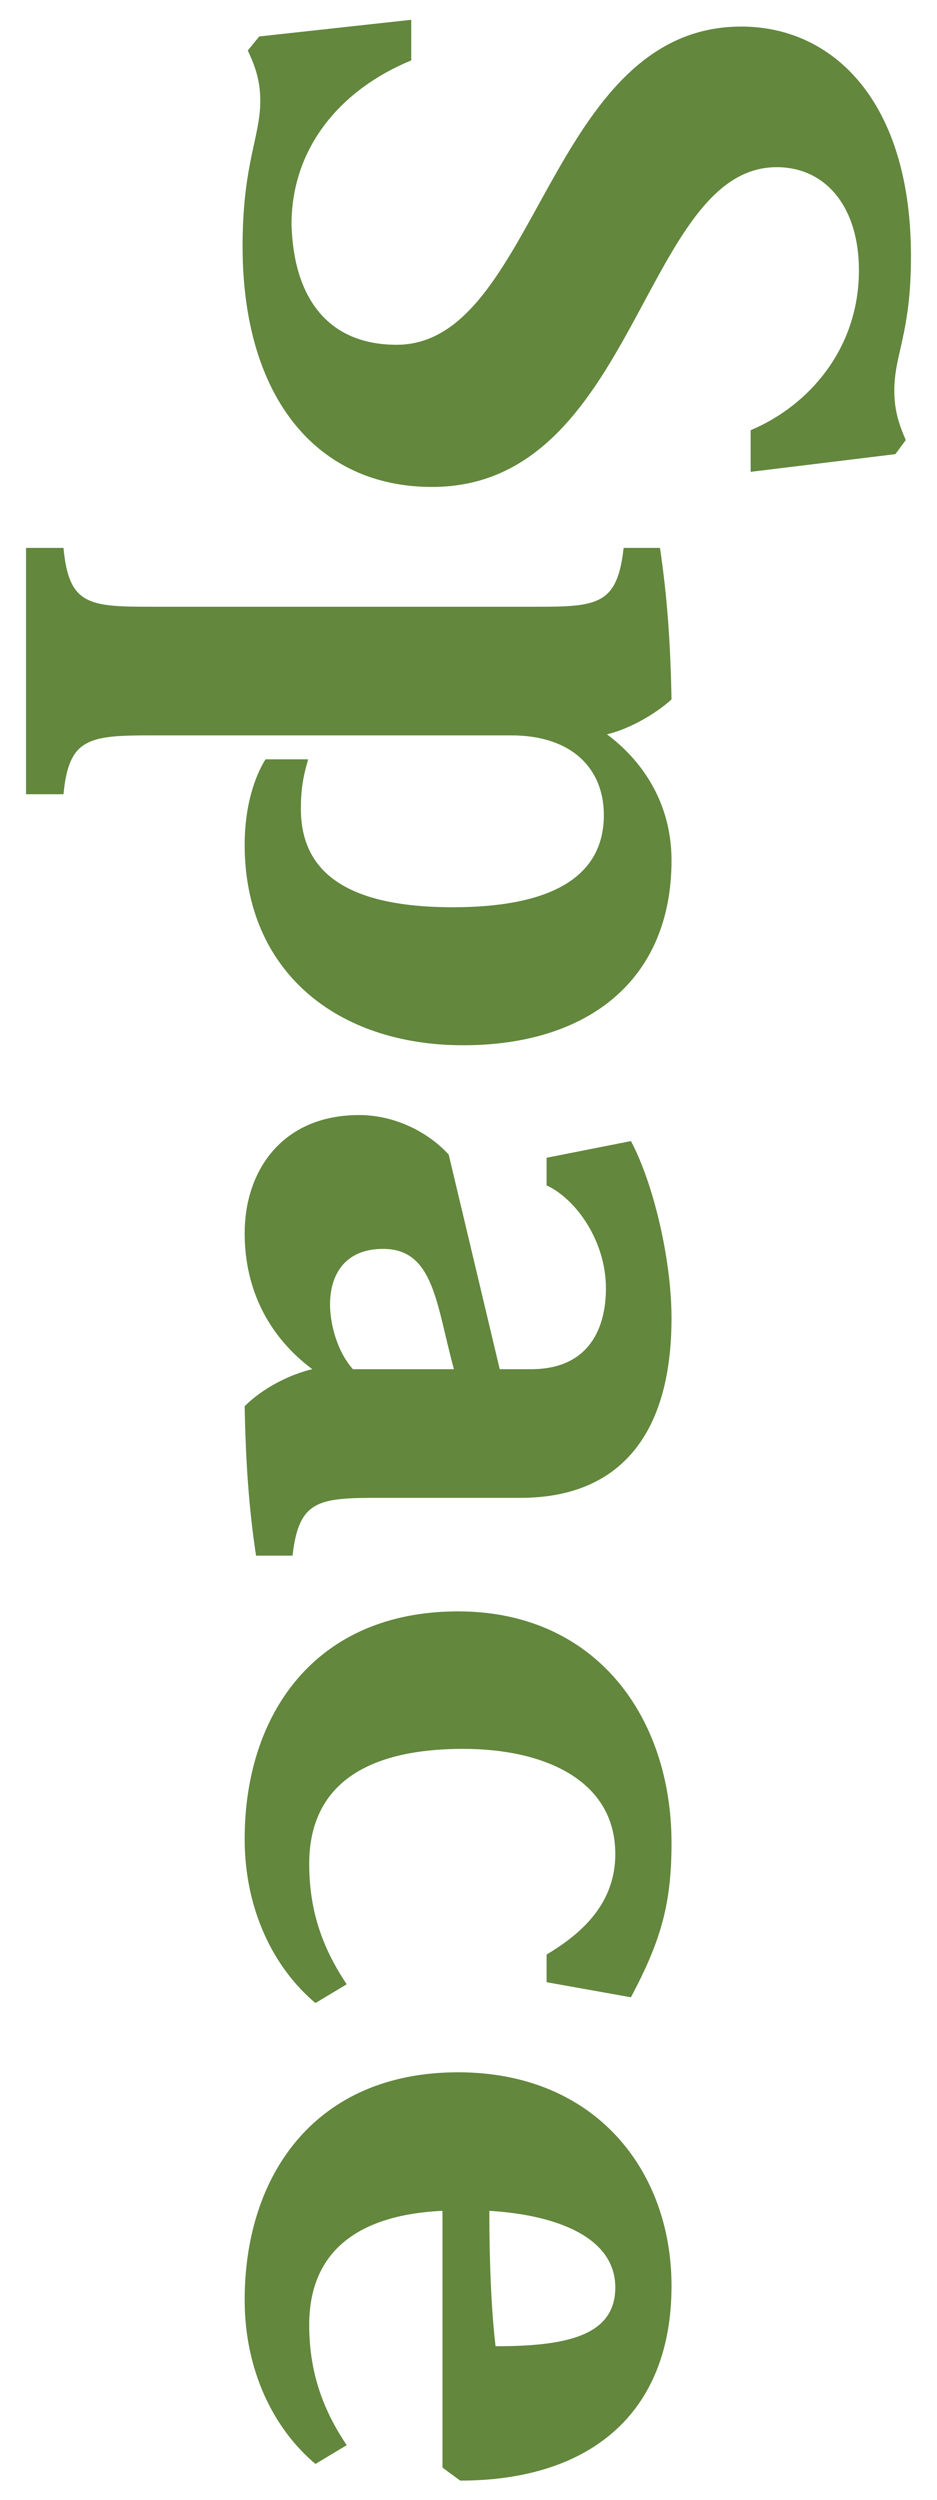
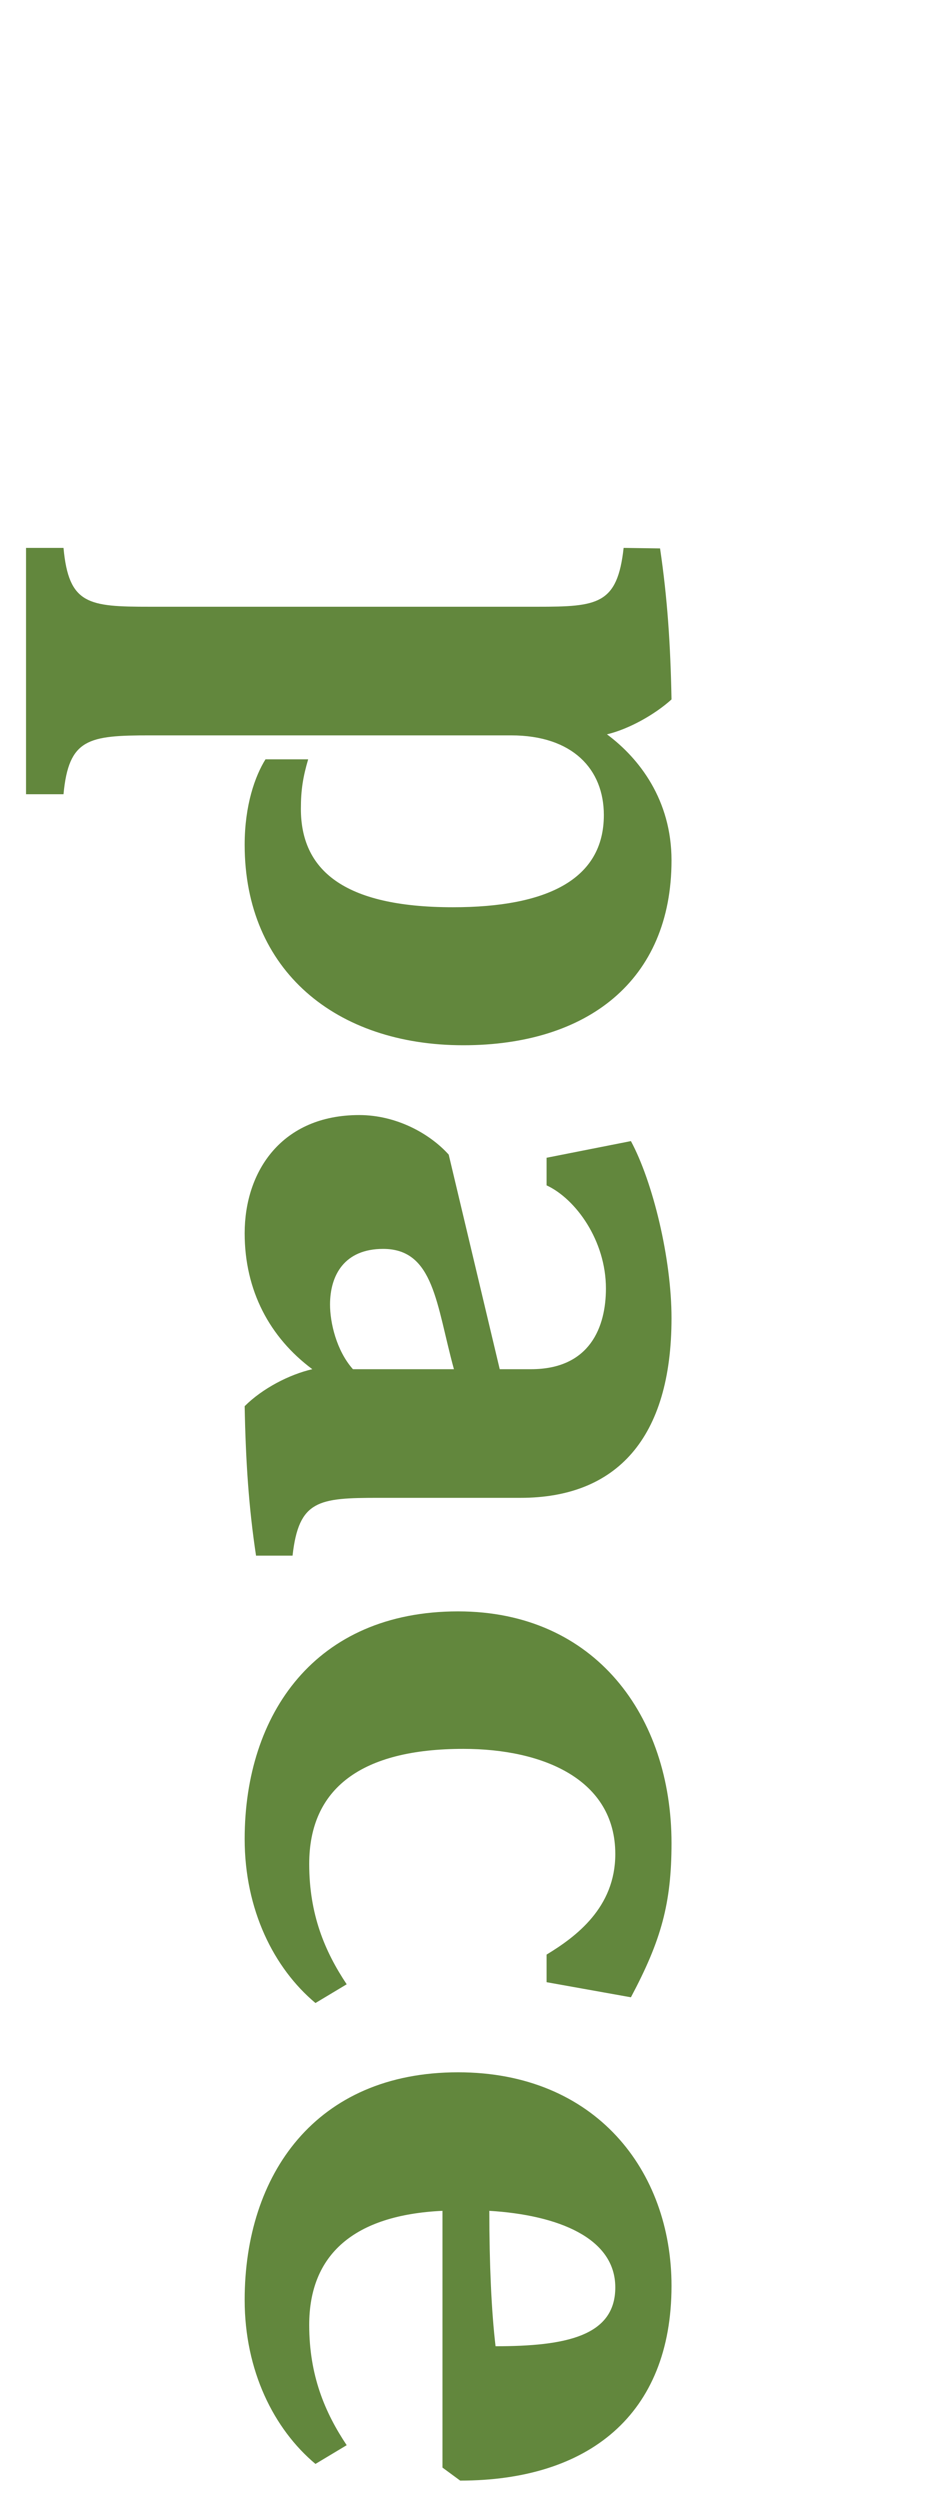
<svg xmlns="http://www.w3.org/2000/svg" version="1.1" id="レイヤー_1" x="0px" y="0px" viewBox="0 0 180 480" style="enable-background:new 0 0 180 480;" xml:space="preserve">
  <style type="text/css">
	.st0{fill:#62873D;}
</style>
  <g>
    <g>
-       <path class="st0" d="M144.2,82.6c11-4.6,20.8-15.5,20.8-30.7c0-12.2-6.4-19.8-15.8-19.8c-25.8,0-27,61.4-66.2,61.4    c-22,0-36.4-17-36.4-46.2c0-15.8,3.4-21,3.4-27.9c0-4-1-6.7-2.4-9.7L49.8,7L79,3.8v7.8c-13.4,5.5-23,16.6-23,31.5    c0.4,14.1,7,23.1,20.2,23.1c27,0,29-61.1,66.2-61.1C160,5.1,175,19.4,175,49.2c0,14.9-3.2,18.7-3.2,25.8c0,4,1,6.7,2.2,9.5l-2,2.7    l-27.8,3.4V82.6z" />
-       <path class="st0" d="M126.8,105.3c1.4,9.5,2,18.3,2.2,29c-3.2,2.9-8.2,5.7-12.4,6.7c6.2,4.6,12.4,12.6,12.4,24.2    c0,23.1-16.2,35.5-40,35.5c-24.4,0-42-14.3-42-38.5c0-7.6,2-13.2,4-16.4h8.2c-1,3.4-1.4,5.9-1.4,9.5c0,11.6,8,18.9,29.2,18.9    c18,0,29-5.3,29-17.7c0-8.8-6-15.3-17.8-15.3H28.8c-11.8,0-15.6,0.6-16.6,11.3H5v-47.3h7.2c1,10.9,4.8,11.3,16.6,11.3h74.4    c11.6,0,15.4-0.4,16.6-11.3H126.8z" />
+       <path class="st0" d="M126.8,105.3c1.4,9.5,2,18.3,2.2,29c-3.2,2.9-8.2,5.7-12.4,6.7c6.2,4.6,12.4,12.6,12.4,24.2    c0,23.1-16.2,35.5-40,35.5c-24.4,0-42-14.3-42-38.5c0-7.6,2-13.2,4-16.4h8.2c-1,3.4-1.4,5.9-1.4,9.5c0,11.6,8,18.9,29.2,18.9    c18,0,29-5.3,29-17.7c0-8.8-6-15.3-17.8-15.3H28.8c-11.8,0-15.6,0.6-16.6,11.3H5v-47.3h7.2c1,10.9,4.8,11.3,16.6,11.3h74.4    c11.6,0,15.4-0.4,16.6-11.3z" />
      <path class="st0" d="M49.2,298.8c-1.4-9.2-2-18.1-2.2-28.8c3.4-3.4,8.6-6.1,13-7.1c-8.2-6.1-13-15.1-13-26.1    c0-12,7.2-22.7,22-22.7c7.2,0,13.6,3.6,17.2,7.6l9.8,41.2h6c11.4,0,14.4-8.2,14.4-15.5c0-9.2-5.8-17.2-11.4-19.8v-5.3l16.2-3.2    c4.2,7.8,7.8,22.5,7.8,34c0,23.1-10.6,34.5-29,34.5H72.8c-11.6,0-15.4,0.4-16.6,11.1H49.2z M87.2,262.9    c-3.4-12.4-3.8-23.1-13.6-23.1c-7.4,0-10.2,5-10.2,10.7c0,3.4,1.2,8.8,4.4,12.4H87.2z" />
      <path class="st0" d="M60.6,384.6c-8-6.7-13.6-17.9-13.6-31.5c0-24,13.6-43.7,41-43.7c26.4,0,41,20.2,41,44.5    c0,11.6-2,18.7-7.8,29.6l-16.2-2.9v-5.3c5.6-3.4,13.2-9,13.2-19.3c0-14.3-13.8-20.2-29.2-20.2c-19.6,0-29.6,7.6-29.6,22.1    c0,9.7,3,16.8,7.2,23.1L60.6,384.6z" />
      <path class="st0" d="M85,424.5c-17,0.8-25.6,8.4-25.6,21.9c0,9.7,3,16.8,7.2,23.1l-6,3.6c-8-6.7-13.6-17.9-13.6-31.5    c0-24,13.6-43.7,41-43.7c26.4,0,41,18.9,41,41c0,24.8-16,37.4-40.6,37.4l-3.4-2.5V424.5z M95.2,450.5c13.4,0,23-1.9,23-11.3    c0-9.5-11-13.9-24.2-14.7C94,434.6,94.4,443.8,95.2,450.5z" />
    </g>
  </g>
</svg>